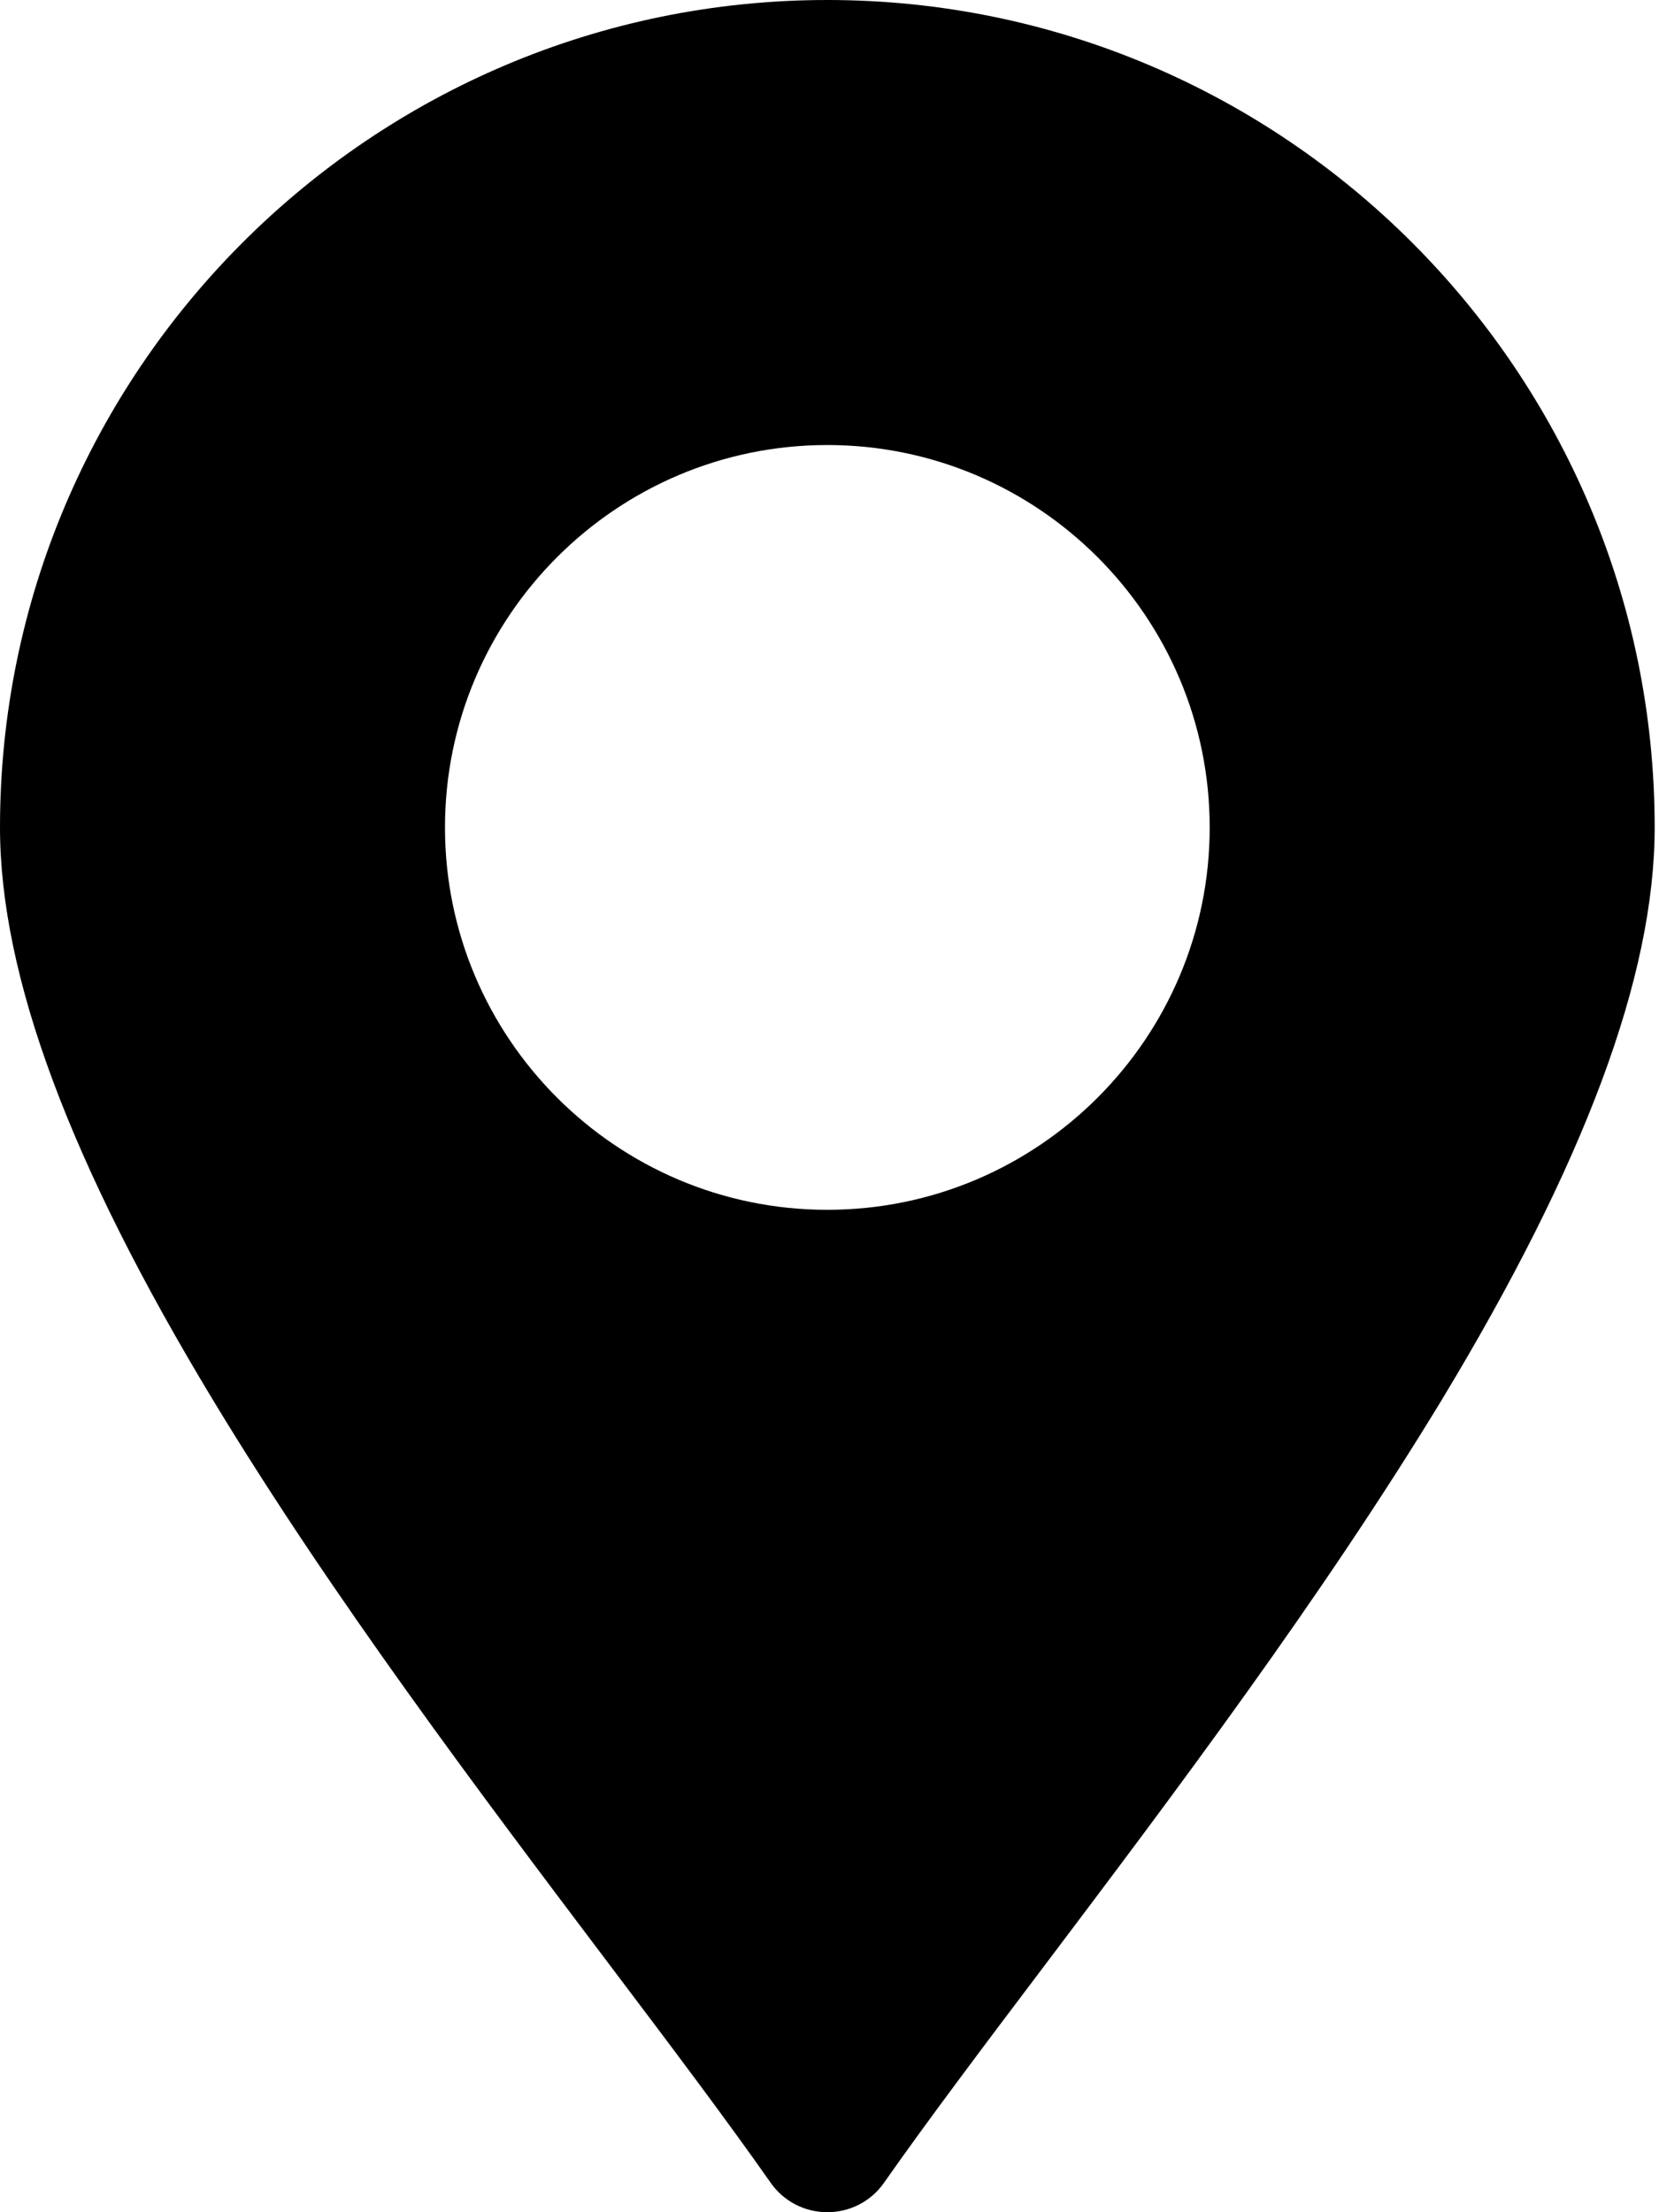
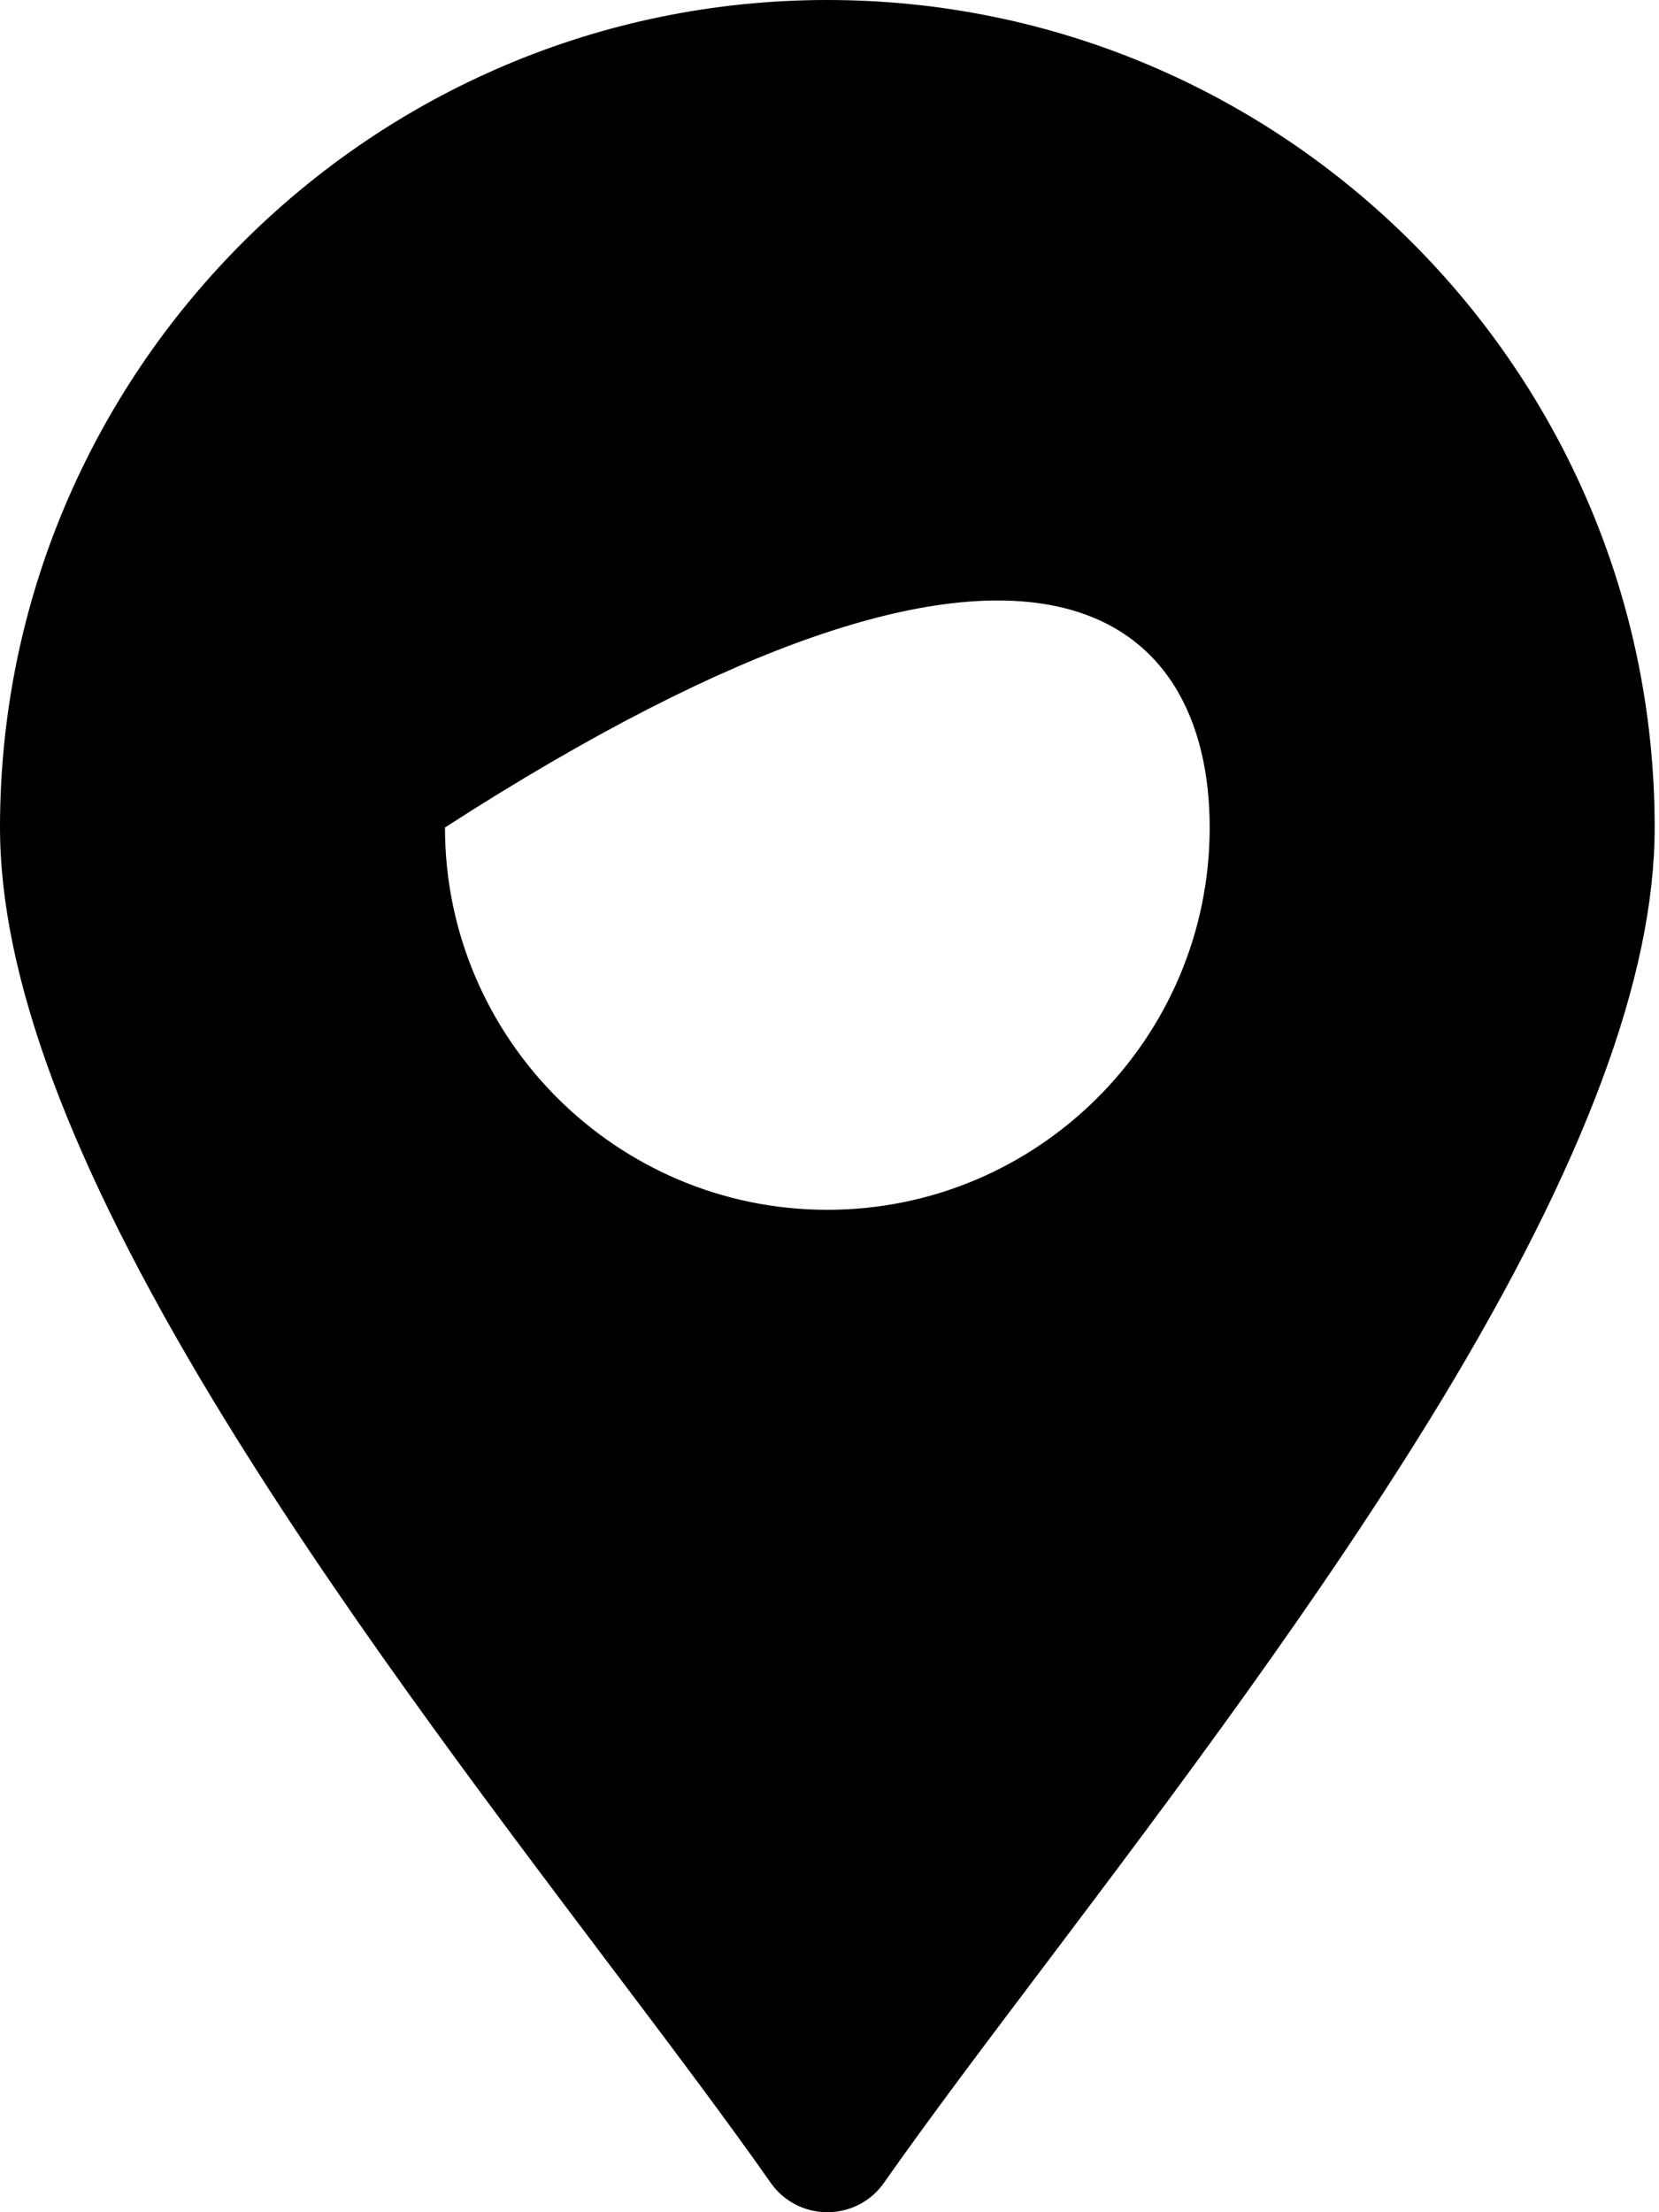
<svg xmlns="http://www.w3.org/2000/svg" width="18" height="24" viewBox="0 0 18 24" fill="none">
-   <path d="M8.976 0C4.026 0 0 4.026 0 8.976C0 10.589 0.759 12.623 2.316 15.197C3.609 17.334 5.212 19.458 6.623 21.328C7.275 22.191 7.889 23.006 8.362 23.681C8.503 23.883 8.733 24 8.977 24C9.22 24 9.45 23.883 9.591 23.681C10.064 23.006 10.678 22.191 11.33 21.328C12.741 19.458 14.339 17.334 15.637 15.197C17.194 12.623 17.953 10.589 17.953 8.976C17.953 4.026 13.927 0 8.976 0ZM8.976 13.125C6.689 13.125 4.828 11.264 4.828 8.977C4.828 6.689 6.689 4.828 8.976 4.828C11.264 4.828 13.125 6.689 13.125 8.977C13.125 11.264 11.264 13.125 8.976 13.125Z" fill="black" />
+   <path d="M8.976 0C4.026 0 0 4.026 0 8.976C0 10.589 0.759 12.623 2.316 15.197C3.609 17.334 5.212 19.458 6.623 21.328C7.275 22.191 7.889 23.006 8.362 23.681C8.503 23.883 8.733 24 8.977 24C9.22 24 9.45 23.883 9.591 23.681C10.064 23.006 10.678 22.191 11.33 21.328C12.741 19.458 14.339 17.334 15.637 15.197C17.194 12.623 17.953 10.589 17.953 8.976C17.953 4.026 13.927 0 8.976 0ZM8.976 13.125C6.689 13.125 4.828 11.264 4.828 8.977C11.264 4.828 13.125 6.689 13.125 8.977C13.125 11.264 11.264 13.125 8.976 13.125Z" fill="black" />
</svg>